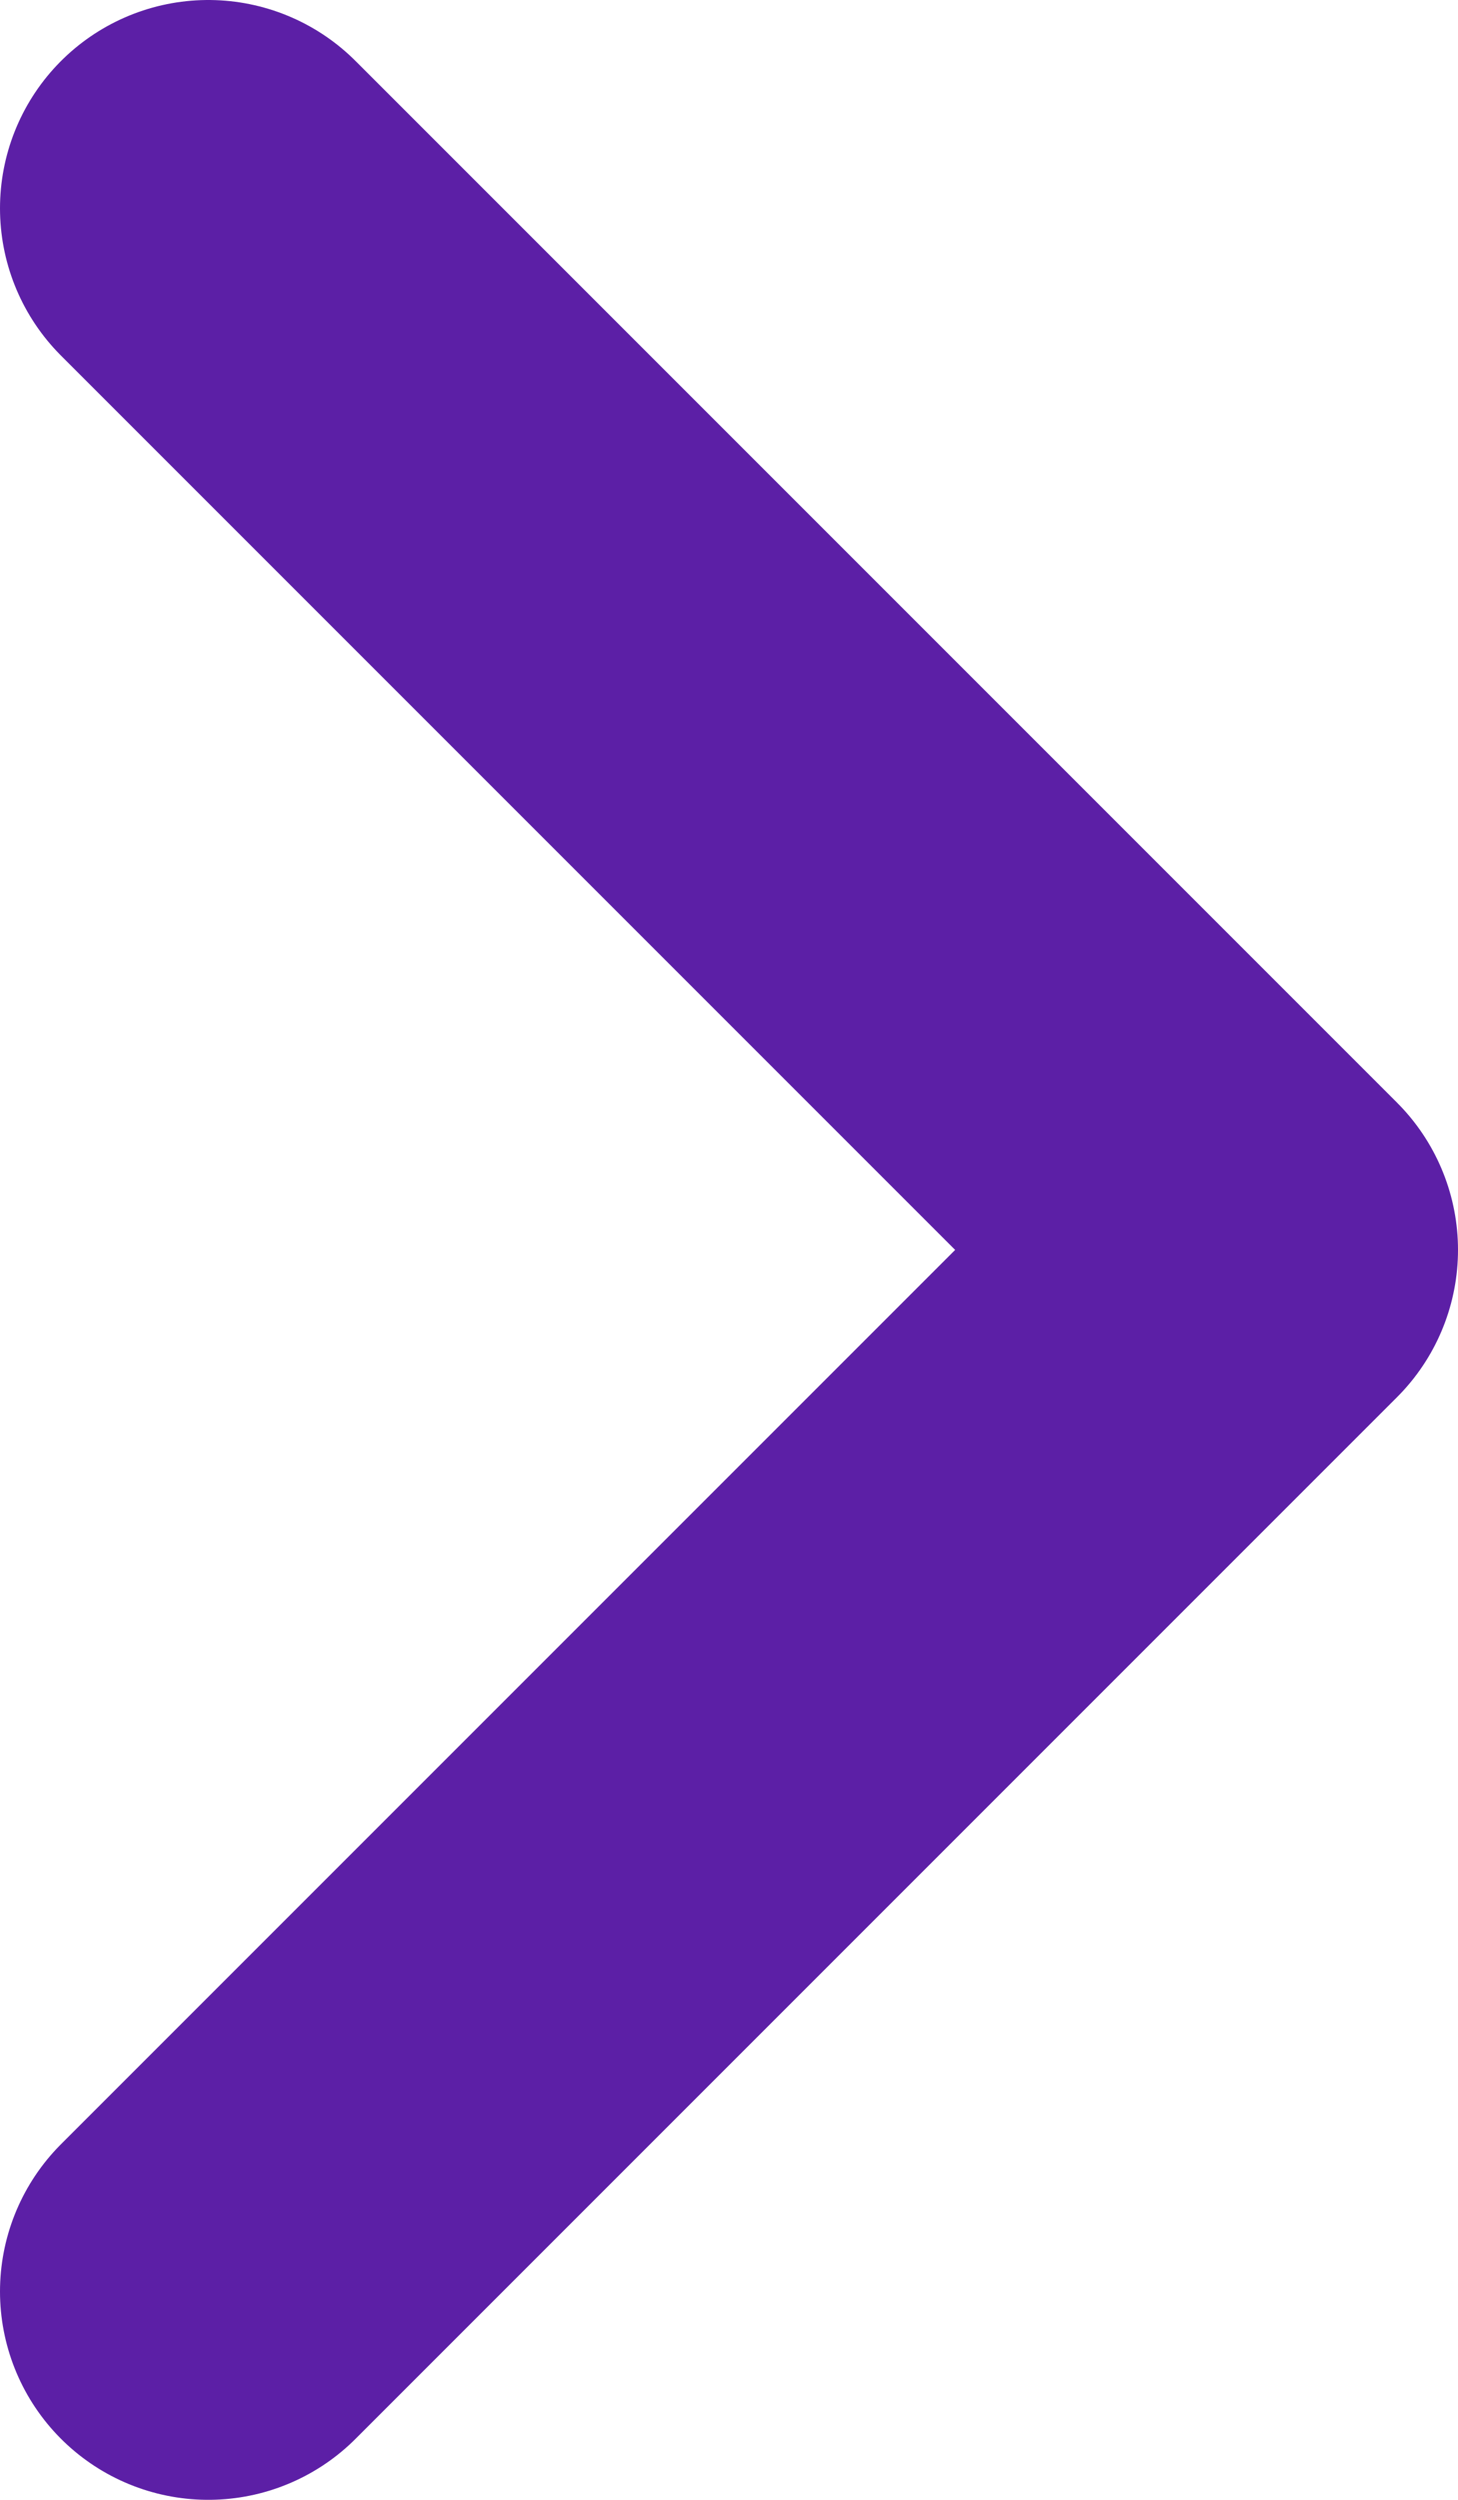
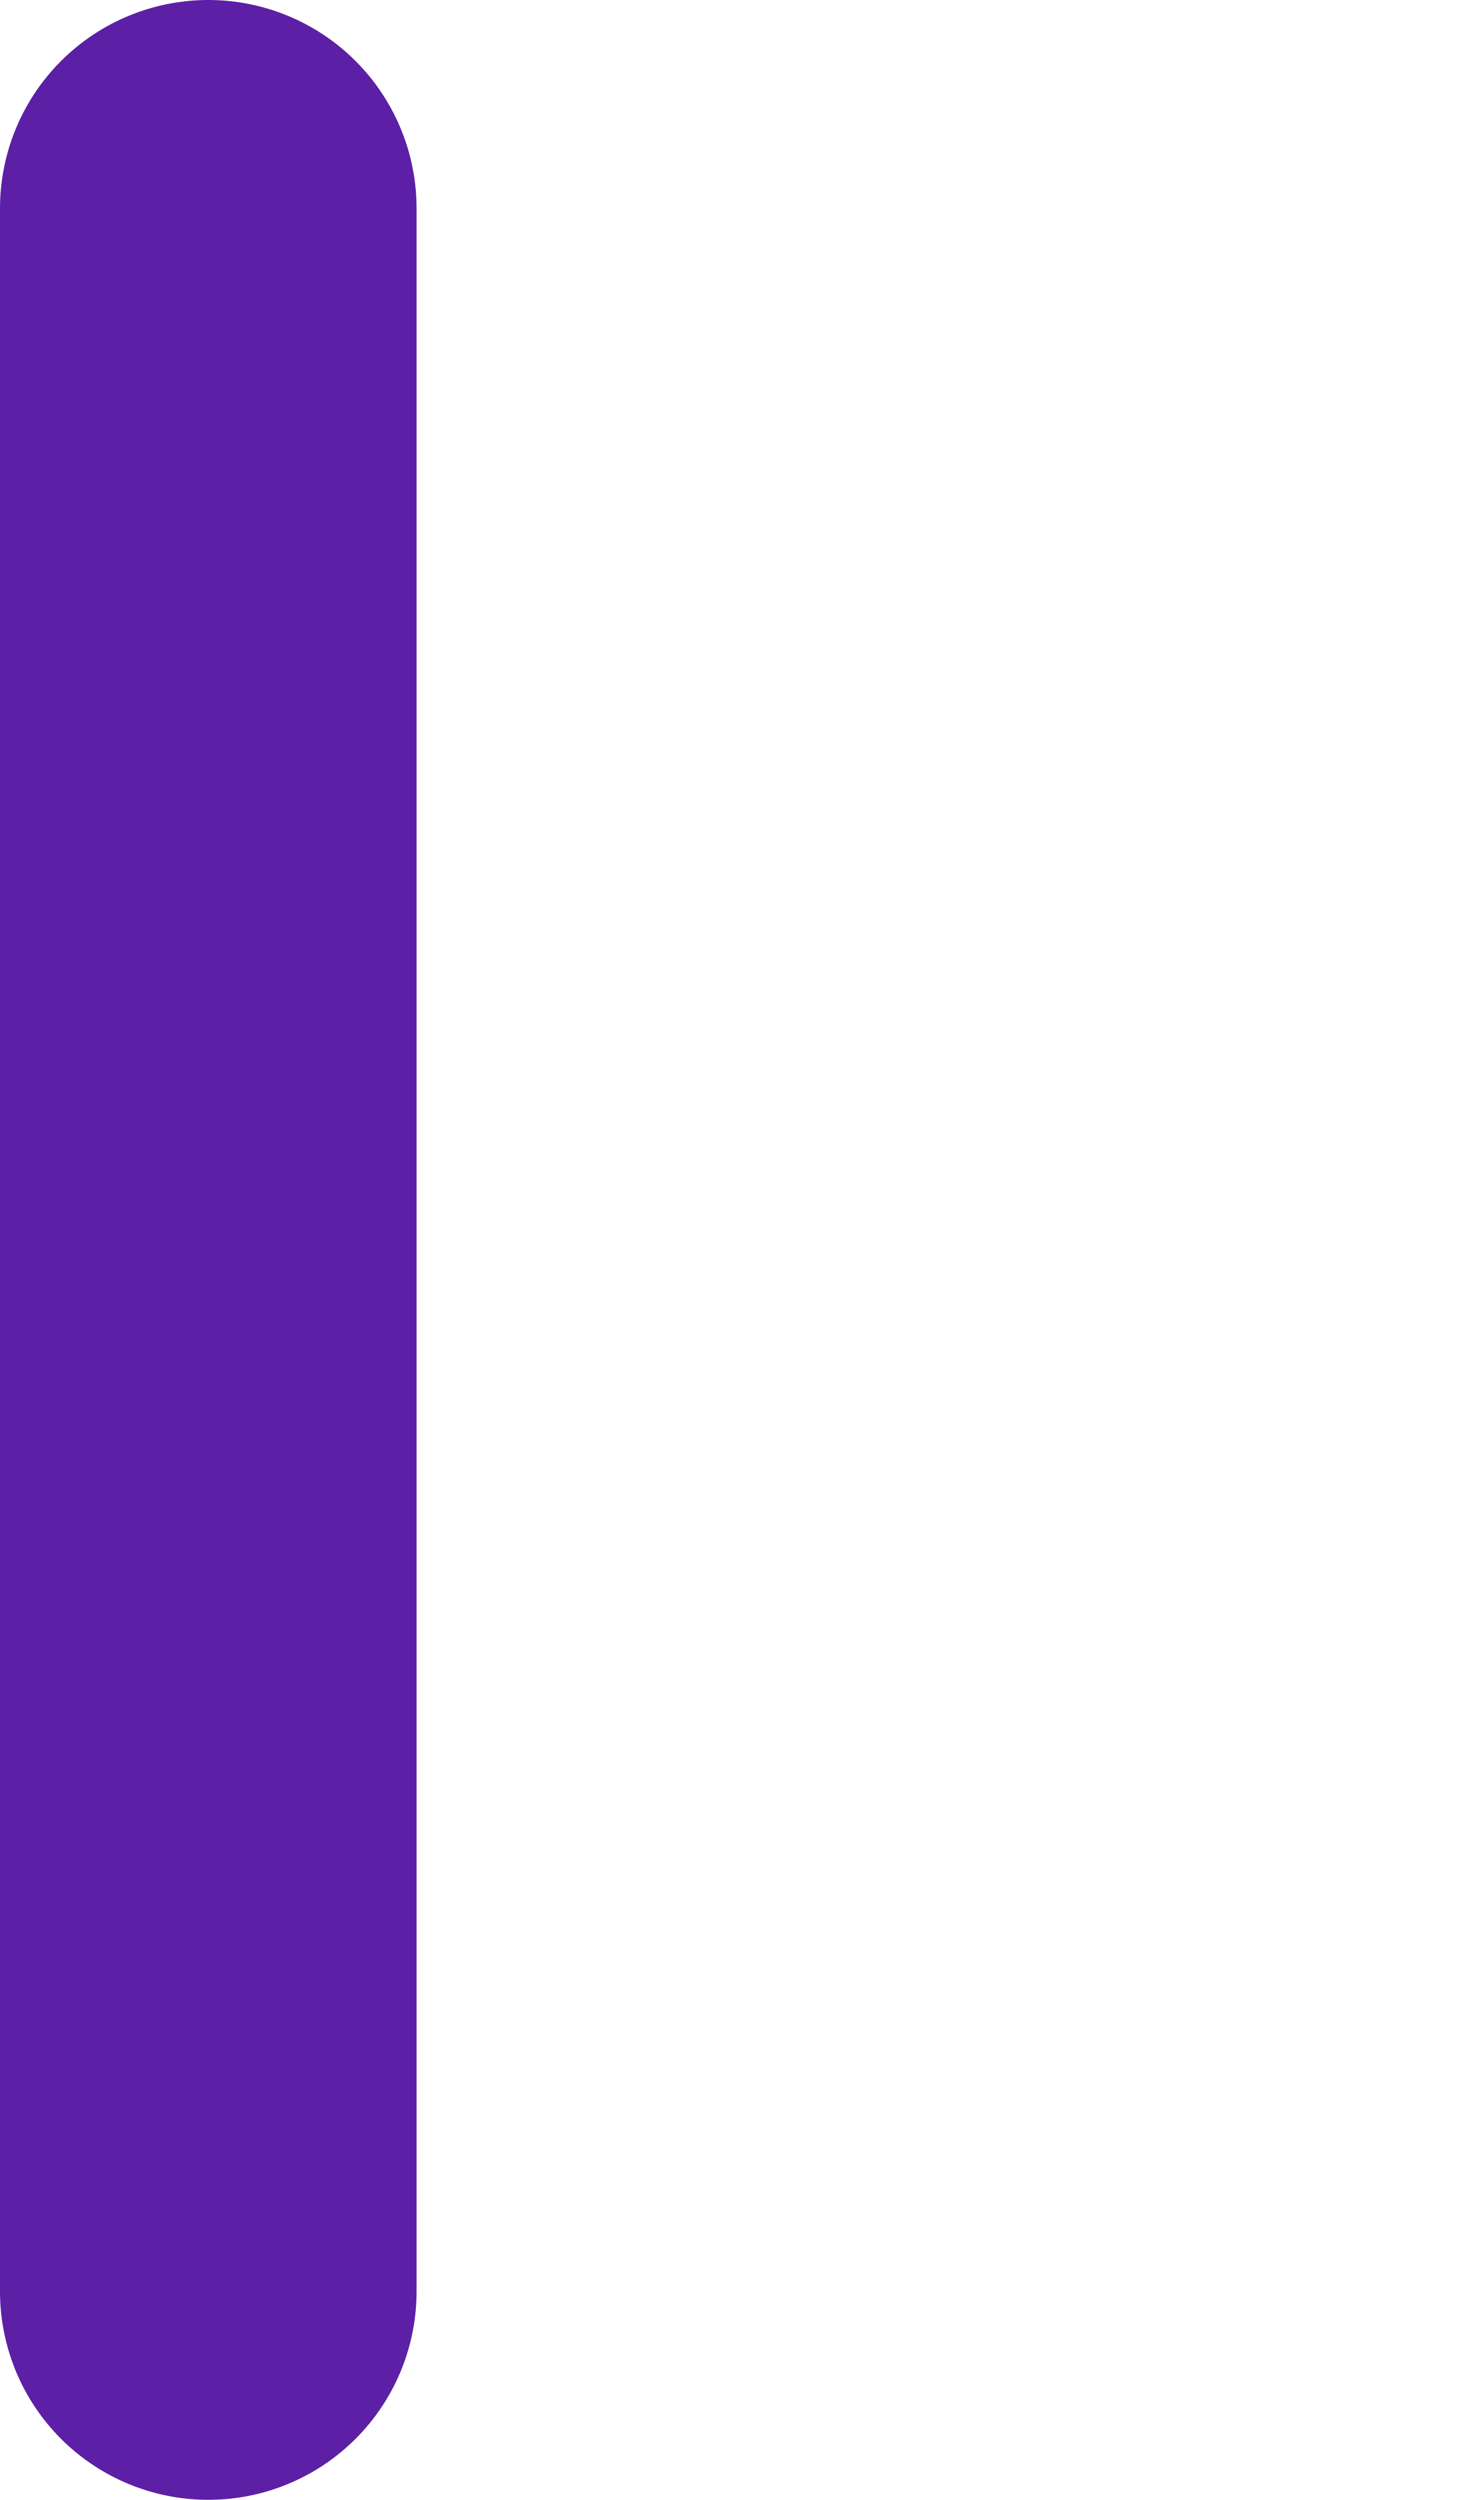
<svg xmlns="http://www.w3.org/2000/svg" width="7" height="12" viewBox="0 0 7 12" fill="none">
-   <path d="M1 1L6 6L1 11" stroke="#5C1FA6" stroke-width="2" stroke-linecap="round" stroke-linejoin="round" />
+   <path d="M1 1L1 11" stroke="#5C1FA6" stroke-width="2" stroke-linecap="round" stroke-linejoin="round" />
</svg>